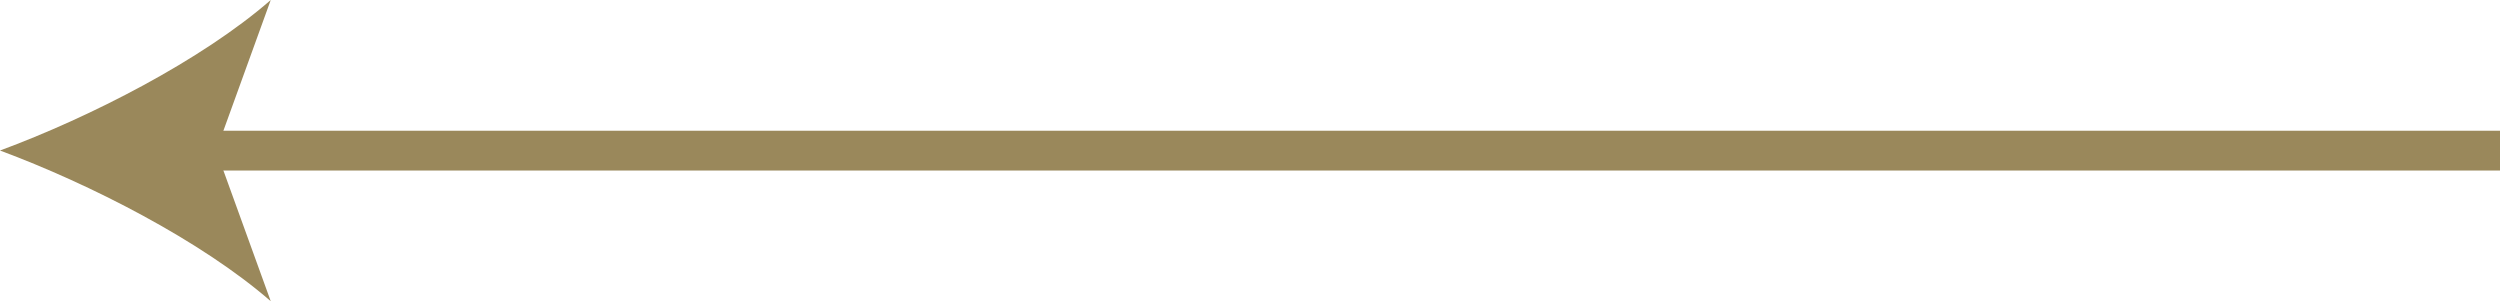
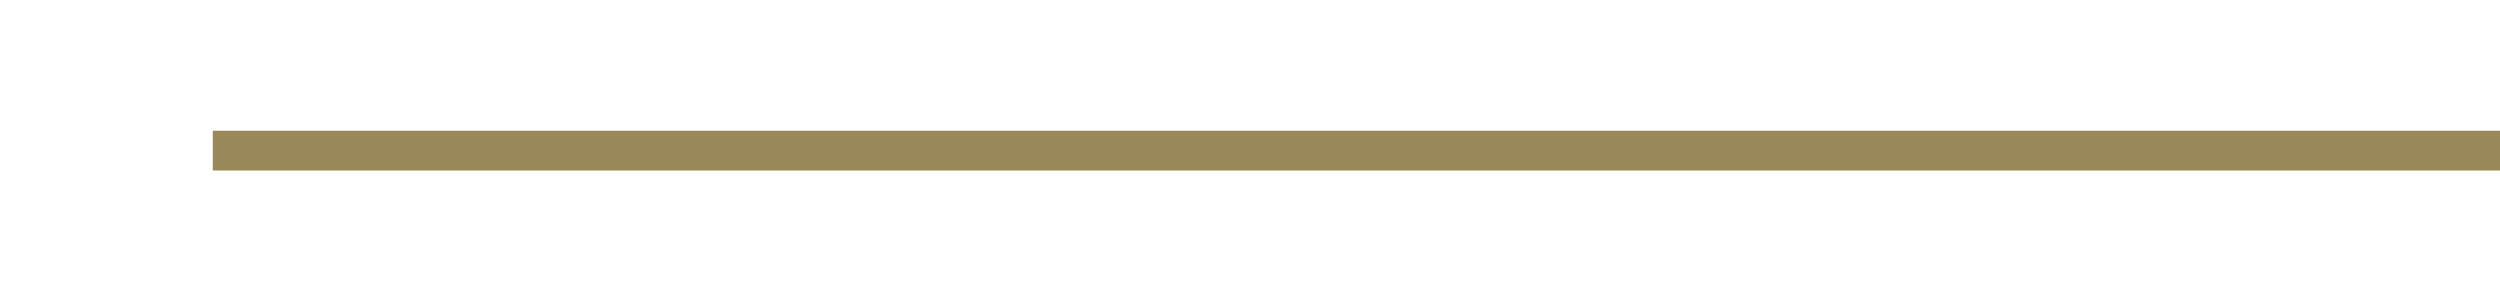
<svg xmlns="http://www.w3.org/2000/svg" width="125.698" height="15.145" viewBox="0 0 125.698 15.145">
  <defs>
    <clipPath id="clip-path">
-       <rect id="Rectangle_7" data-name="Rectangle 7" width="15.145" height="13.613" fill="#9a885b" />
-     </clipPath>
+       </clipPath>
  </defs>
  <g id="left-arrow" transform="translate(-199 -2610.177)">
    <line id="Line_2" data-name="Line 2" y2="115" transform="translate(324.698 2617.75) rotate(90)" fill="none" stroke="#9a885b" stroke-width="2" />
    <g id="Group_43" data-name="Group 43" transform="translate(212.613 2610.177) rotate(90)">
      <g id="Group_9" data-name="Group 9" clip-path="url(#clip-path)">
-         <path id="Path_121" data-name="Path 121" d="M7.568,13.613C5.895,9.09,3.032,3.479,0,0L7.573,2.743,15.145,0C12.111,3.482,9.247,9.092,7.568,13.613Z" fill="#9a885b" />
-       </g>
+         </g>
    </g>
  </g>
</svg>